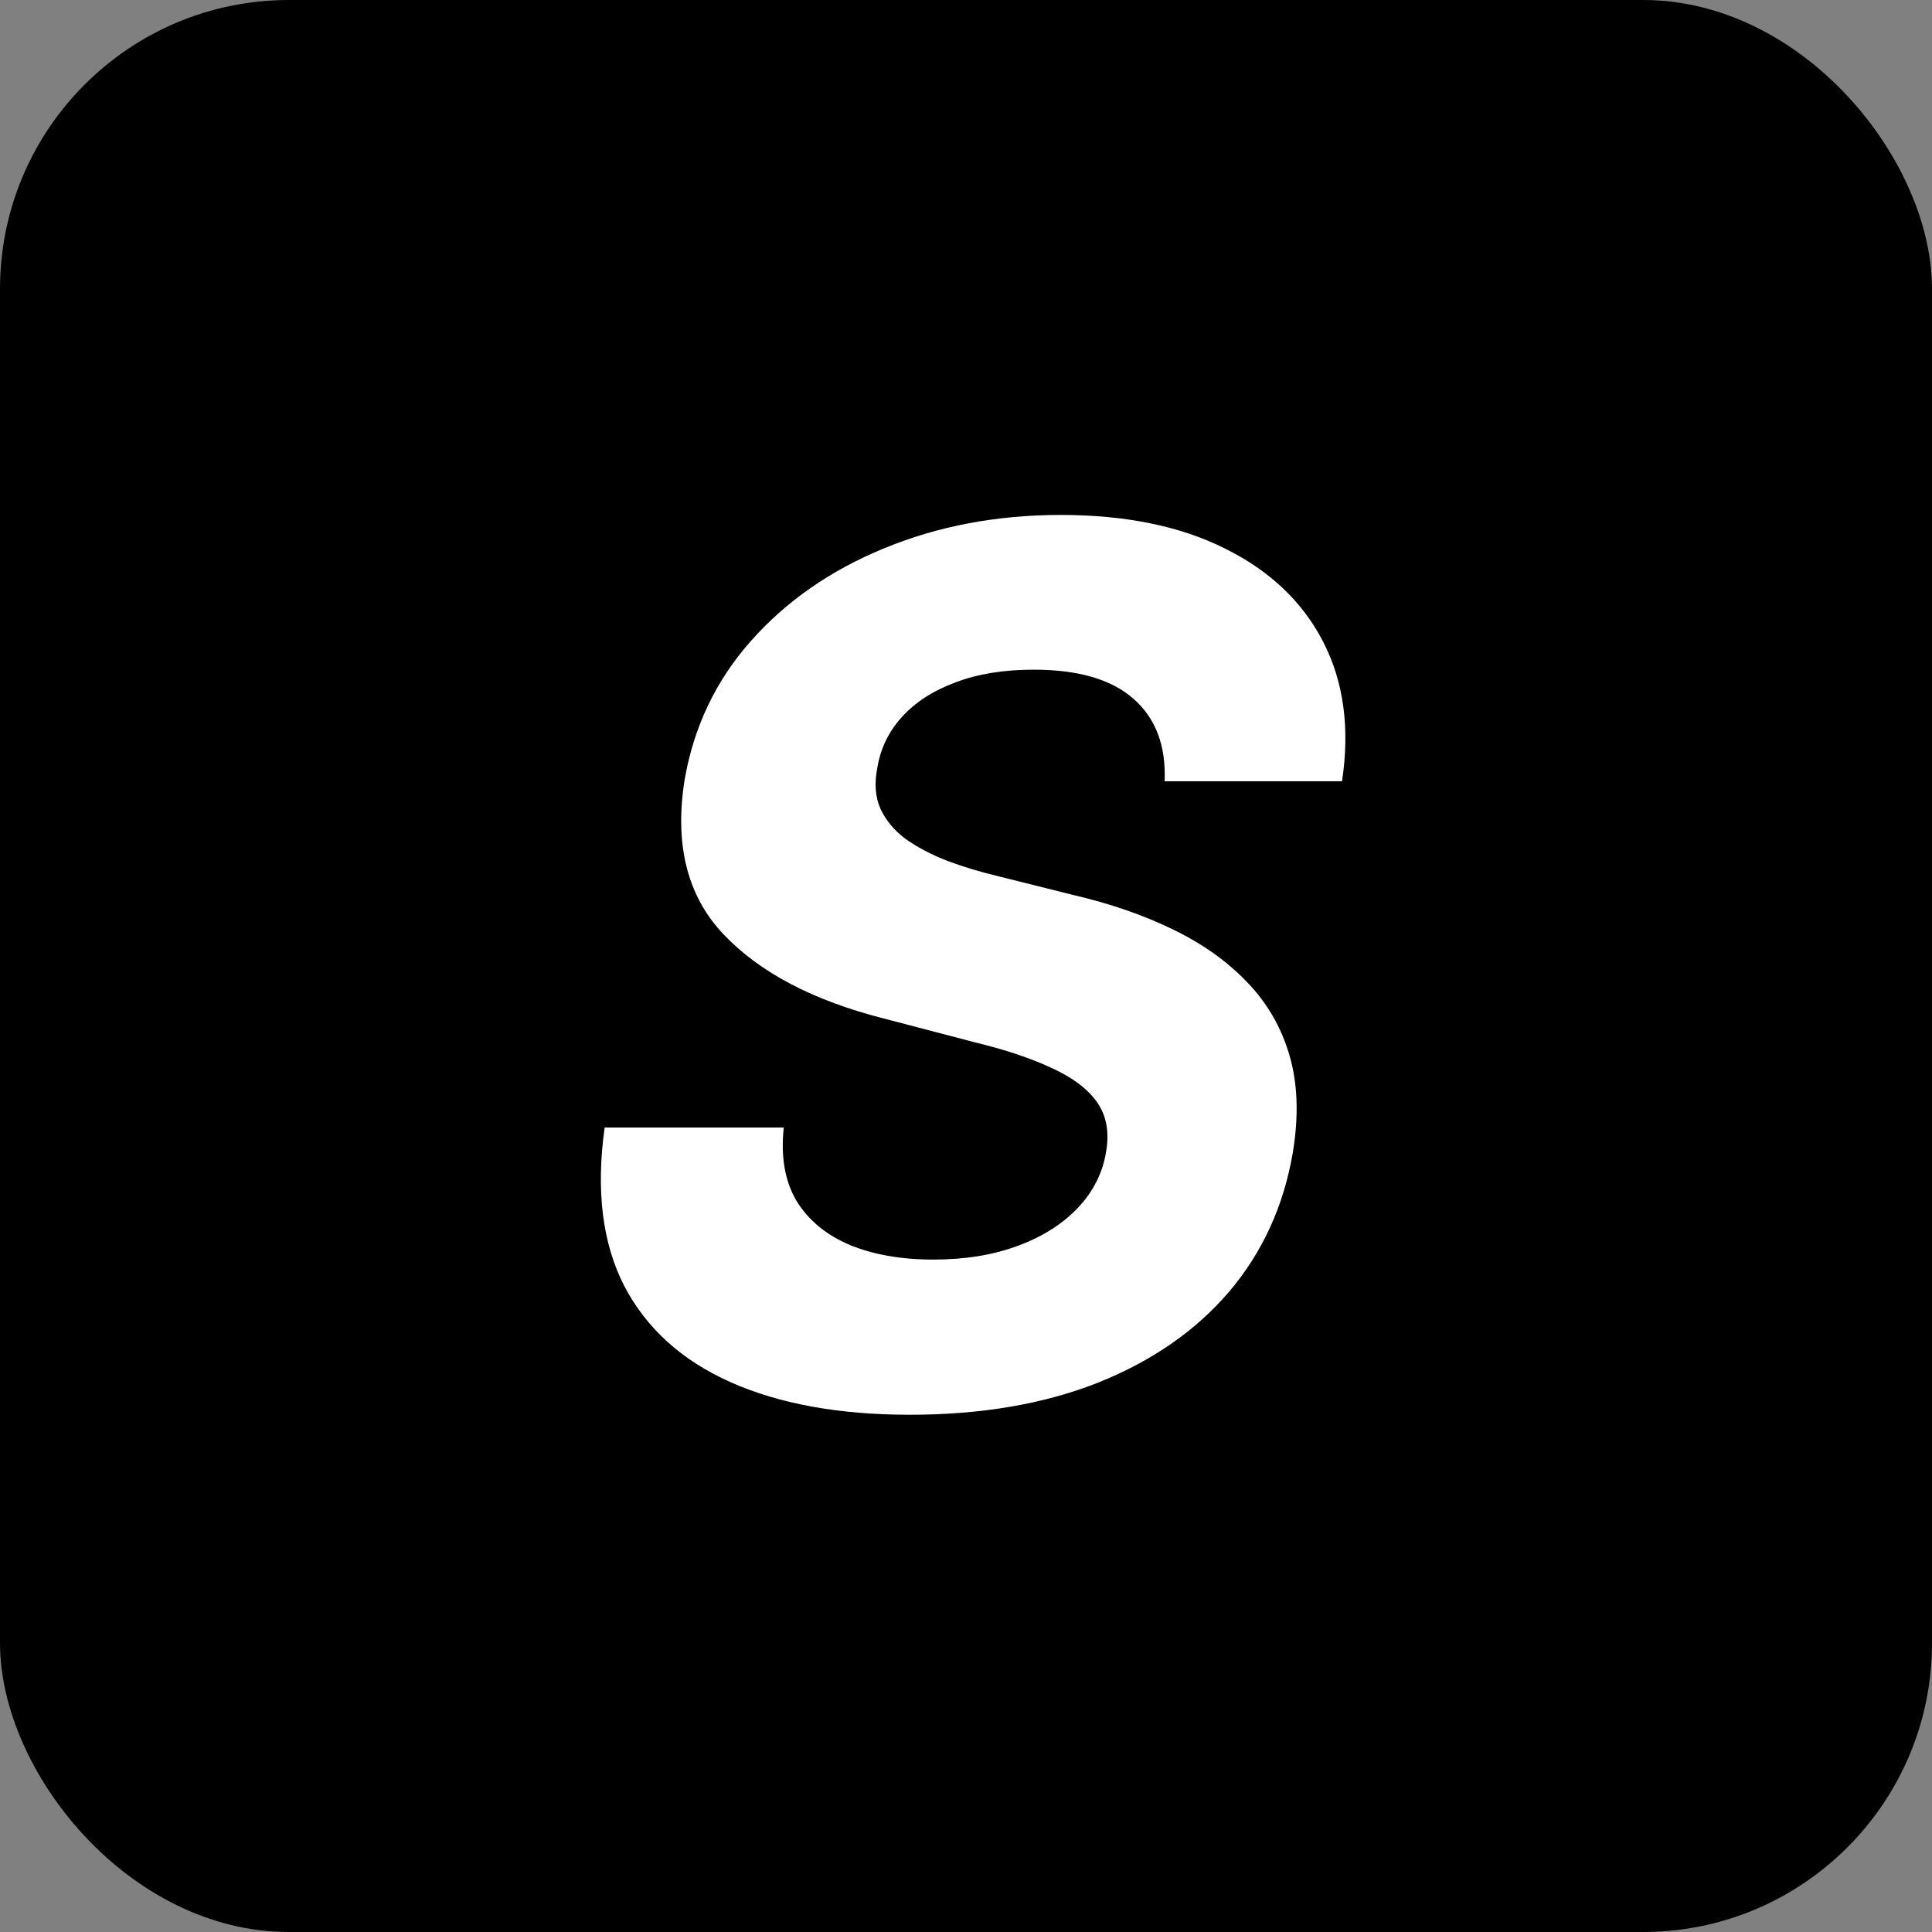
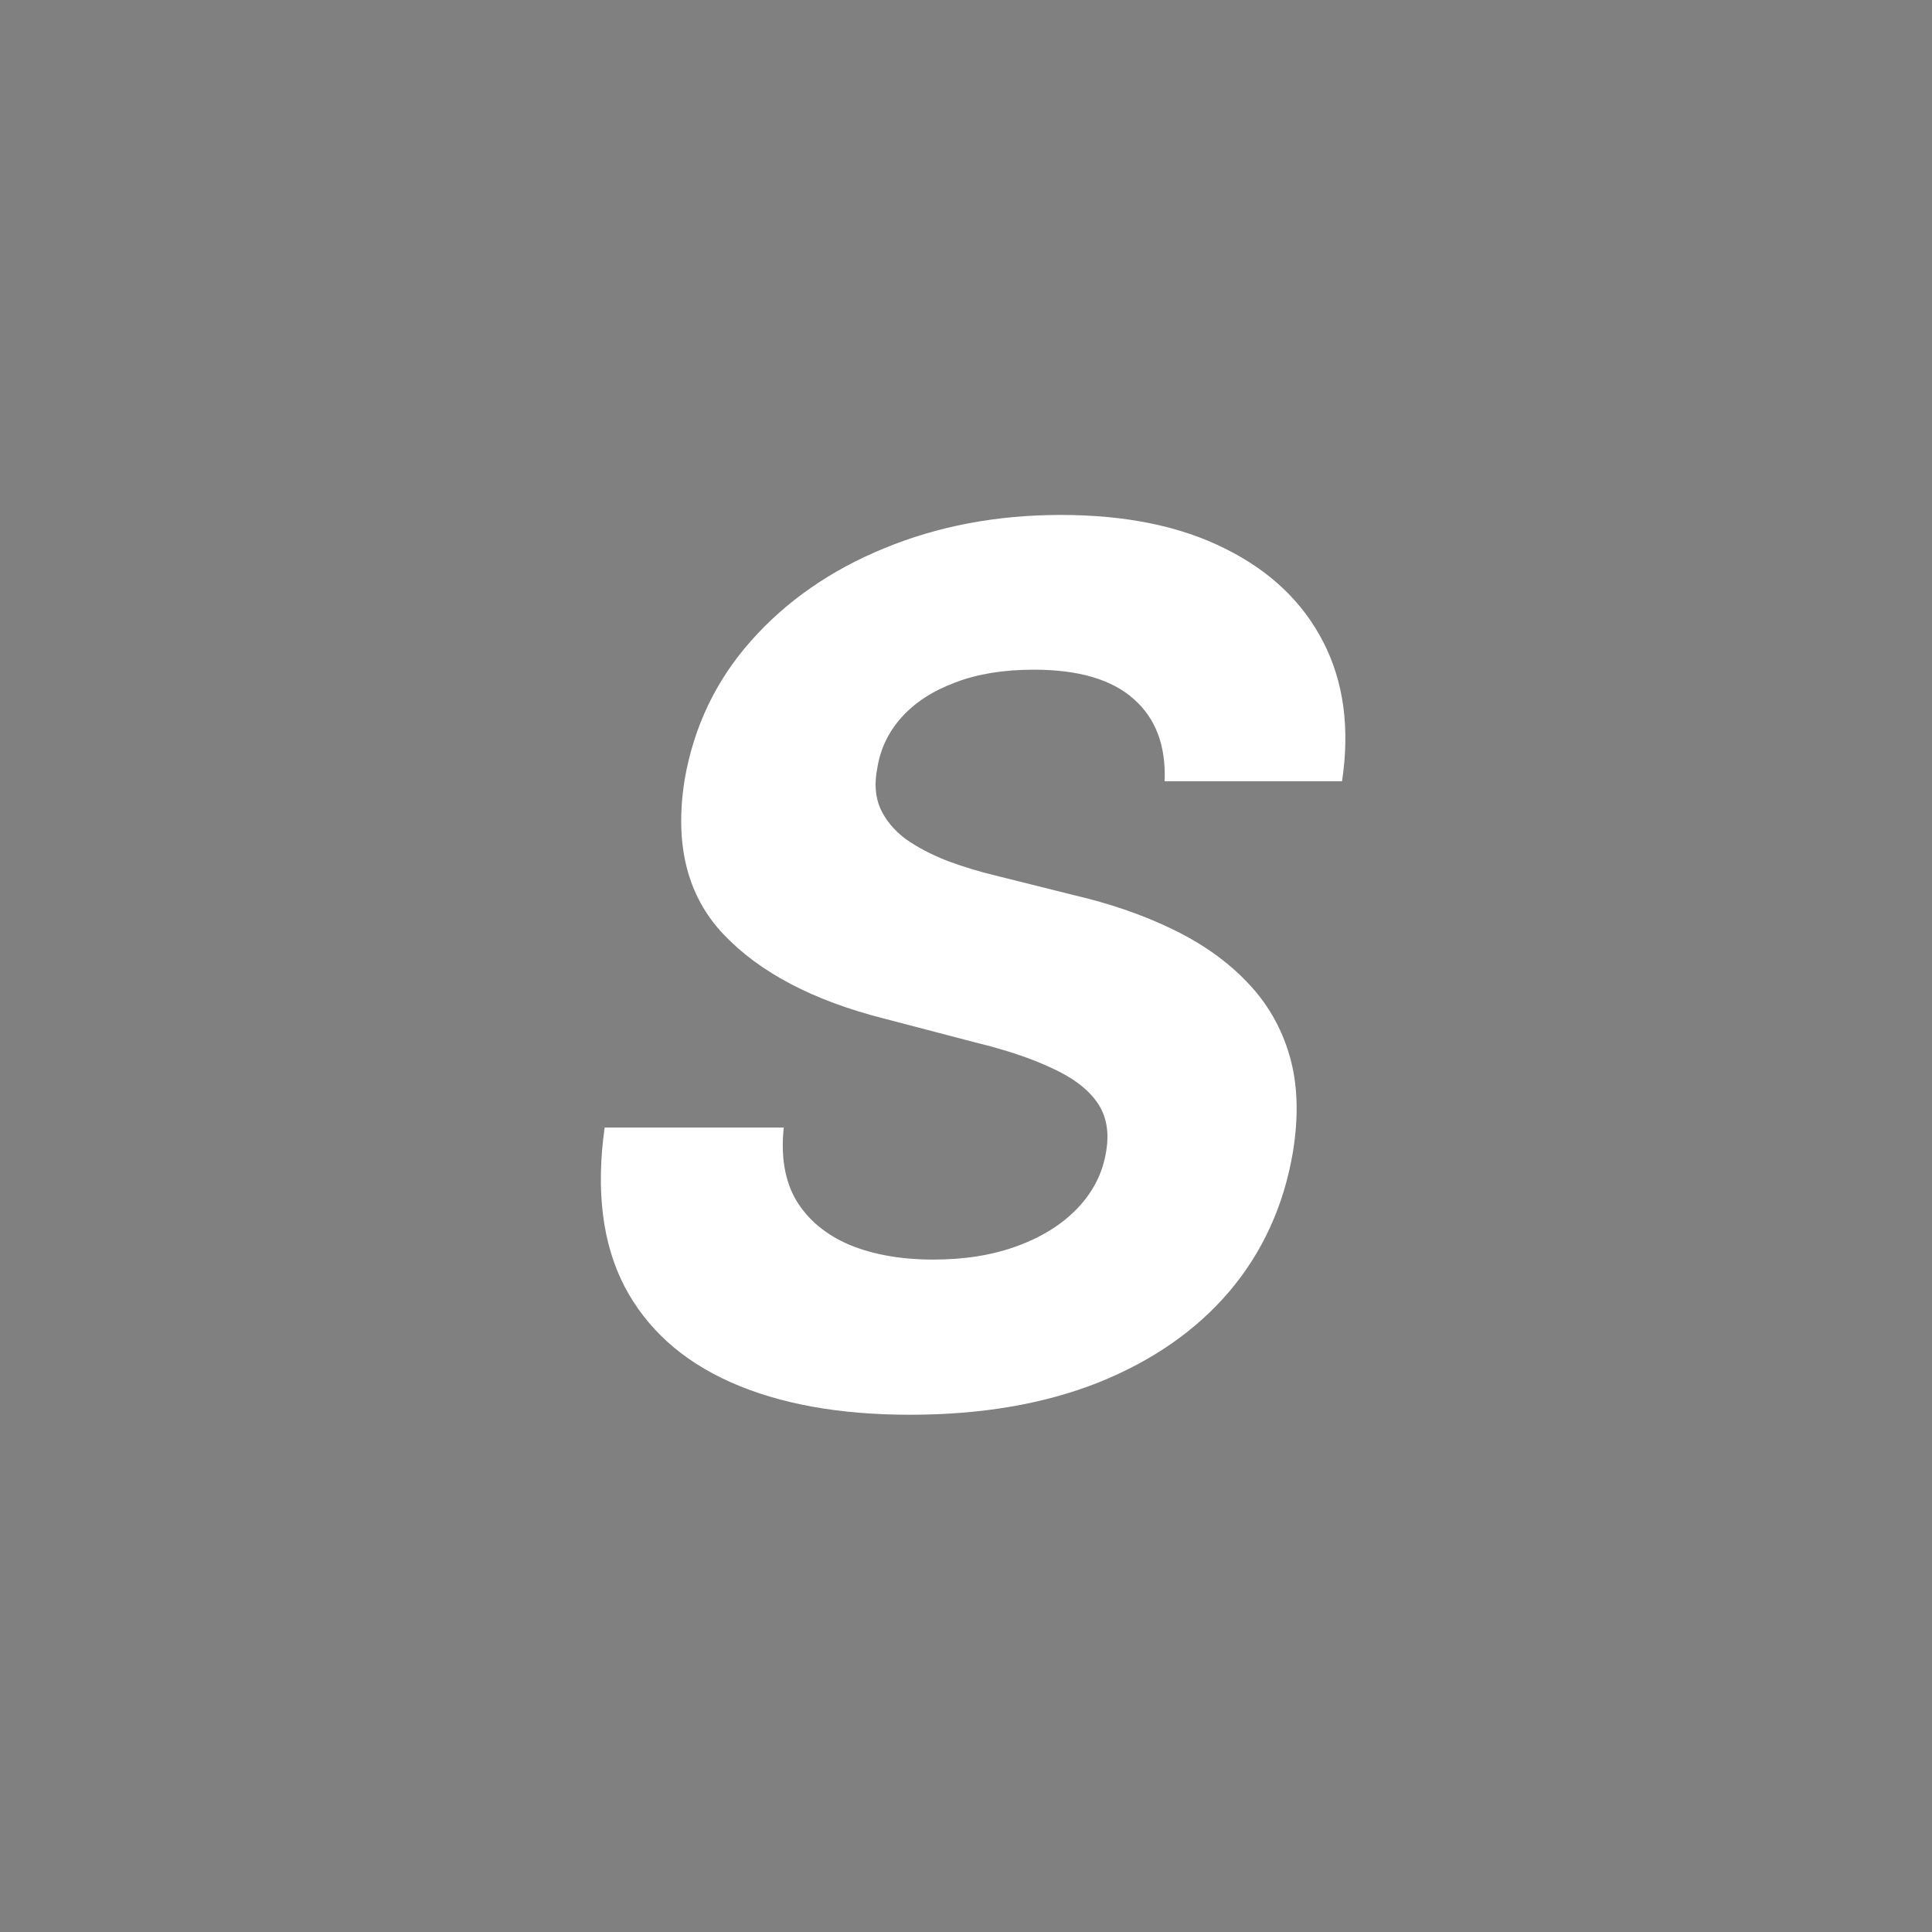
<svg xmlns="http://www.w3.org/2000/svg" width="321" height="321" viewBox="0 0 321 321" fill="none">
  <rect x="0" y="0" width="321" height="321" fill="#808080" stroke="none" />
-   <rect width="321" height="321" rx="48" fill="black" />
  <path d="M193.503 129.804C193.74 123.885 192.011 119.316 188.318 116.097C184.672 112.877 179.156 111.267 171.77 111.267C166.751 111.267 162.395 111.977 158.702 113.398C155.009 114.771 152.049 116.688 149.824 119.151C147.646 121.565 146.296 124.359 145.776 127.531C145.255 130.135 145.42 132.408 146.273 134.349C147.172 136.291 148.569 137.972 150.463 139.392C152.404 140.765 154.701 141.973 157.352 143.014C160.004 144.009 162.821 144.861 165.804 145.571L178.304 148.696C184.412 150.116 189.904 152.01 194.781 154.378C199.705 156.745 203.825 159.657 207.139 163.114C210.501 166.57 212.868 170.642 214.241 175.33C215.615 180.017 215.804 185.391 214.81 191.452C213.295 200.353 209.767 208.071 204.227 214.605C198.688 221.092 191.42 226.134 182.423 229.733C173.427 233.284 163.01 235.06 151.173 235.06C139.431 235.06 129.511 233.26 121.415 229.662C113.318 226.063 107.423 220.737 103.73 213.682C100.084 206.58 98.995 197.796 100.463 187.332H130.222C129.701 192.209 130.411 196.281 132.352 199.548C134.341 202.768 137.3 205.206 141.23 206.864C145.16 208.473 149.777 209.278 155.08 209.278C160.335 209.278 164.999 208.521 169.071 207.006C173.19 205.491 176.528 203.384 179.085 200.685C181.642 197.986 183.205 194.884 183.773 191.381C184.341 188.114 183.844 185.367 182.281 183.142C180.719 180.917 178.209 179.023 174.753 177.46C171.344 175.85 167.106 174.43 162.04 173.199L146.841 169.222C135.098 166.239 126.221 161.575 120.207 155.23C114.194 148.885 112.04 140.339 113.744 129.591C115.259 120.784 118.929 113.09 124.753 106.509C130.624 99.88 138.01 94.742 146.912 91.097C155.861 87.403 165.638 85.557 176.244 85.557C187.04 85.557 196.154 87.427 203.588 91.168C211.022 94.861 216.443 100.022 219.852 106.651C223.261 113.279 224.303 120.997 222.977 129.804H193.503Z" fill="white" />
</svg>